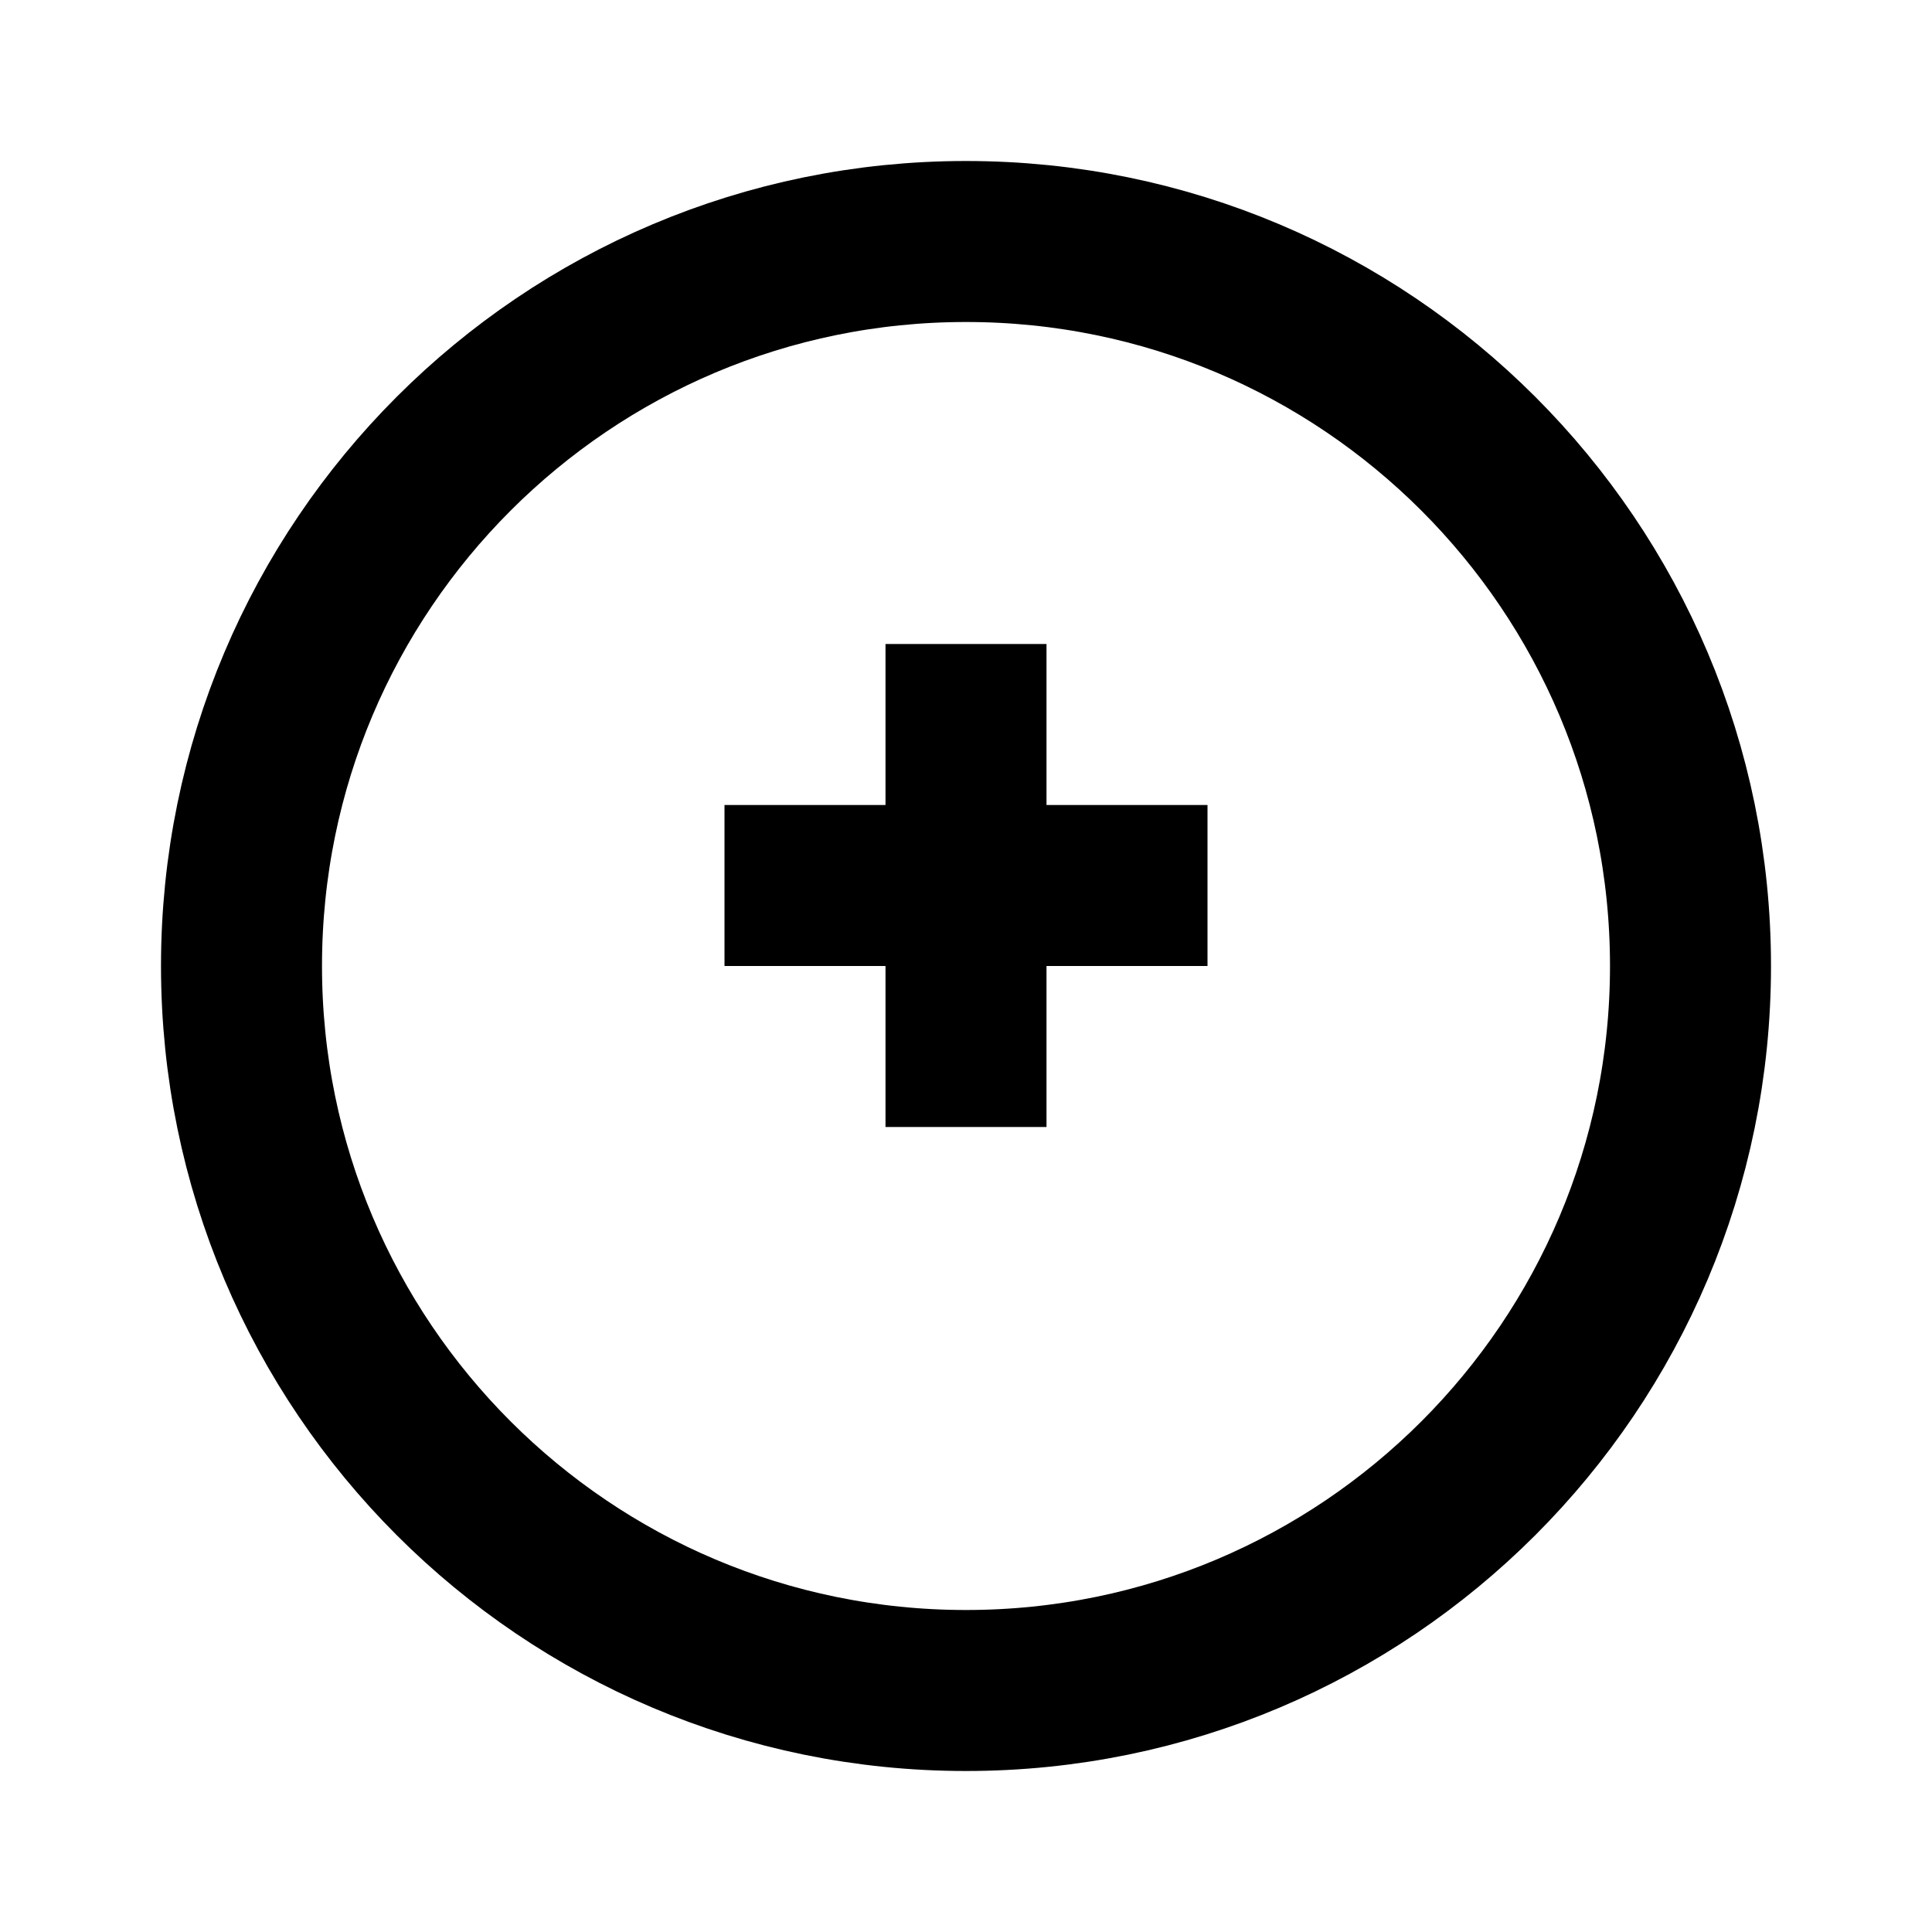
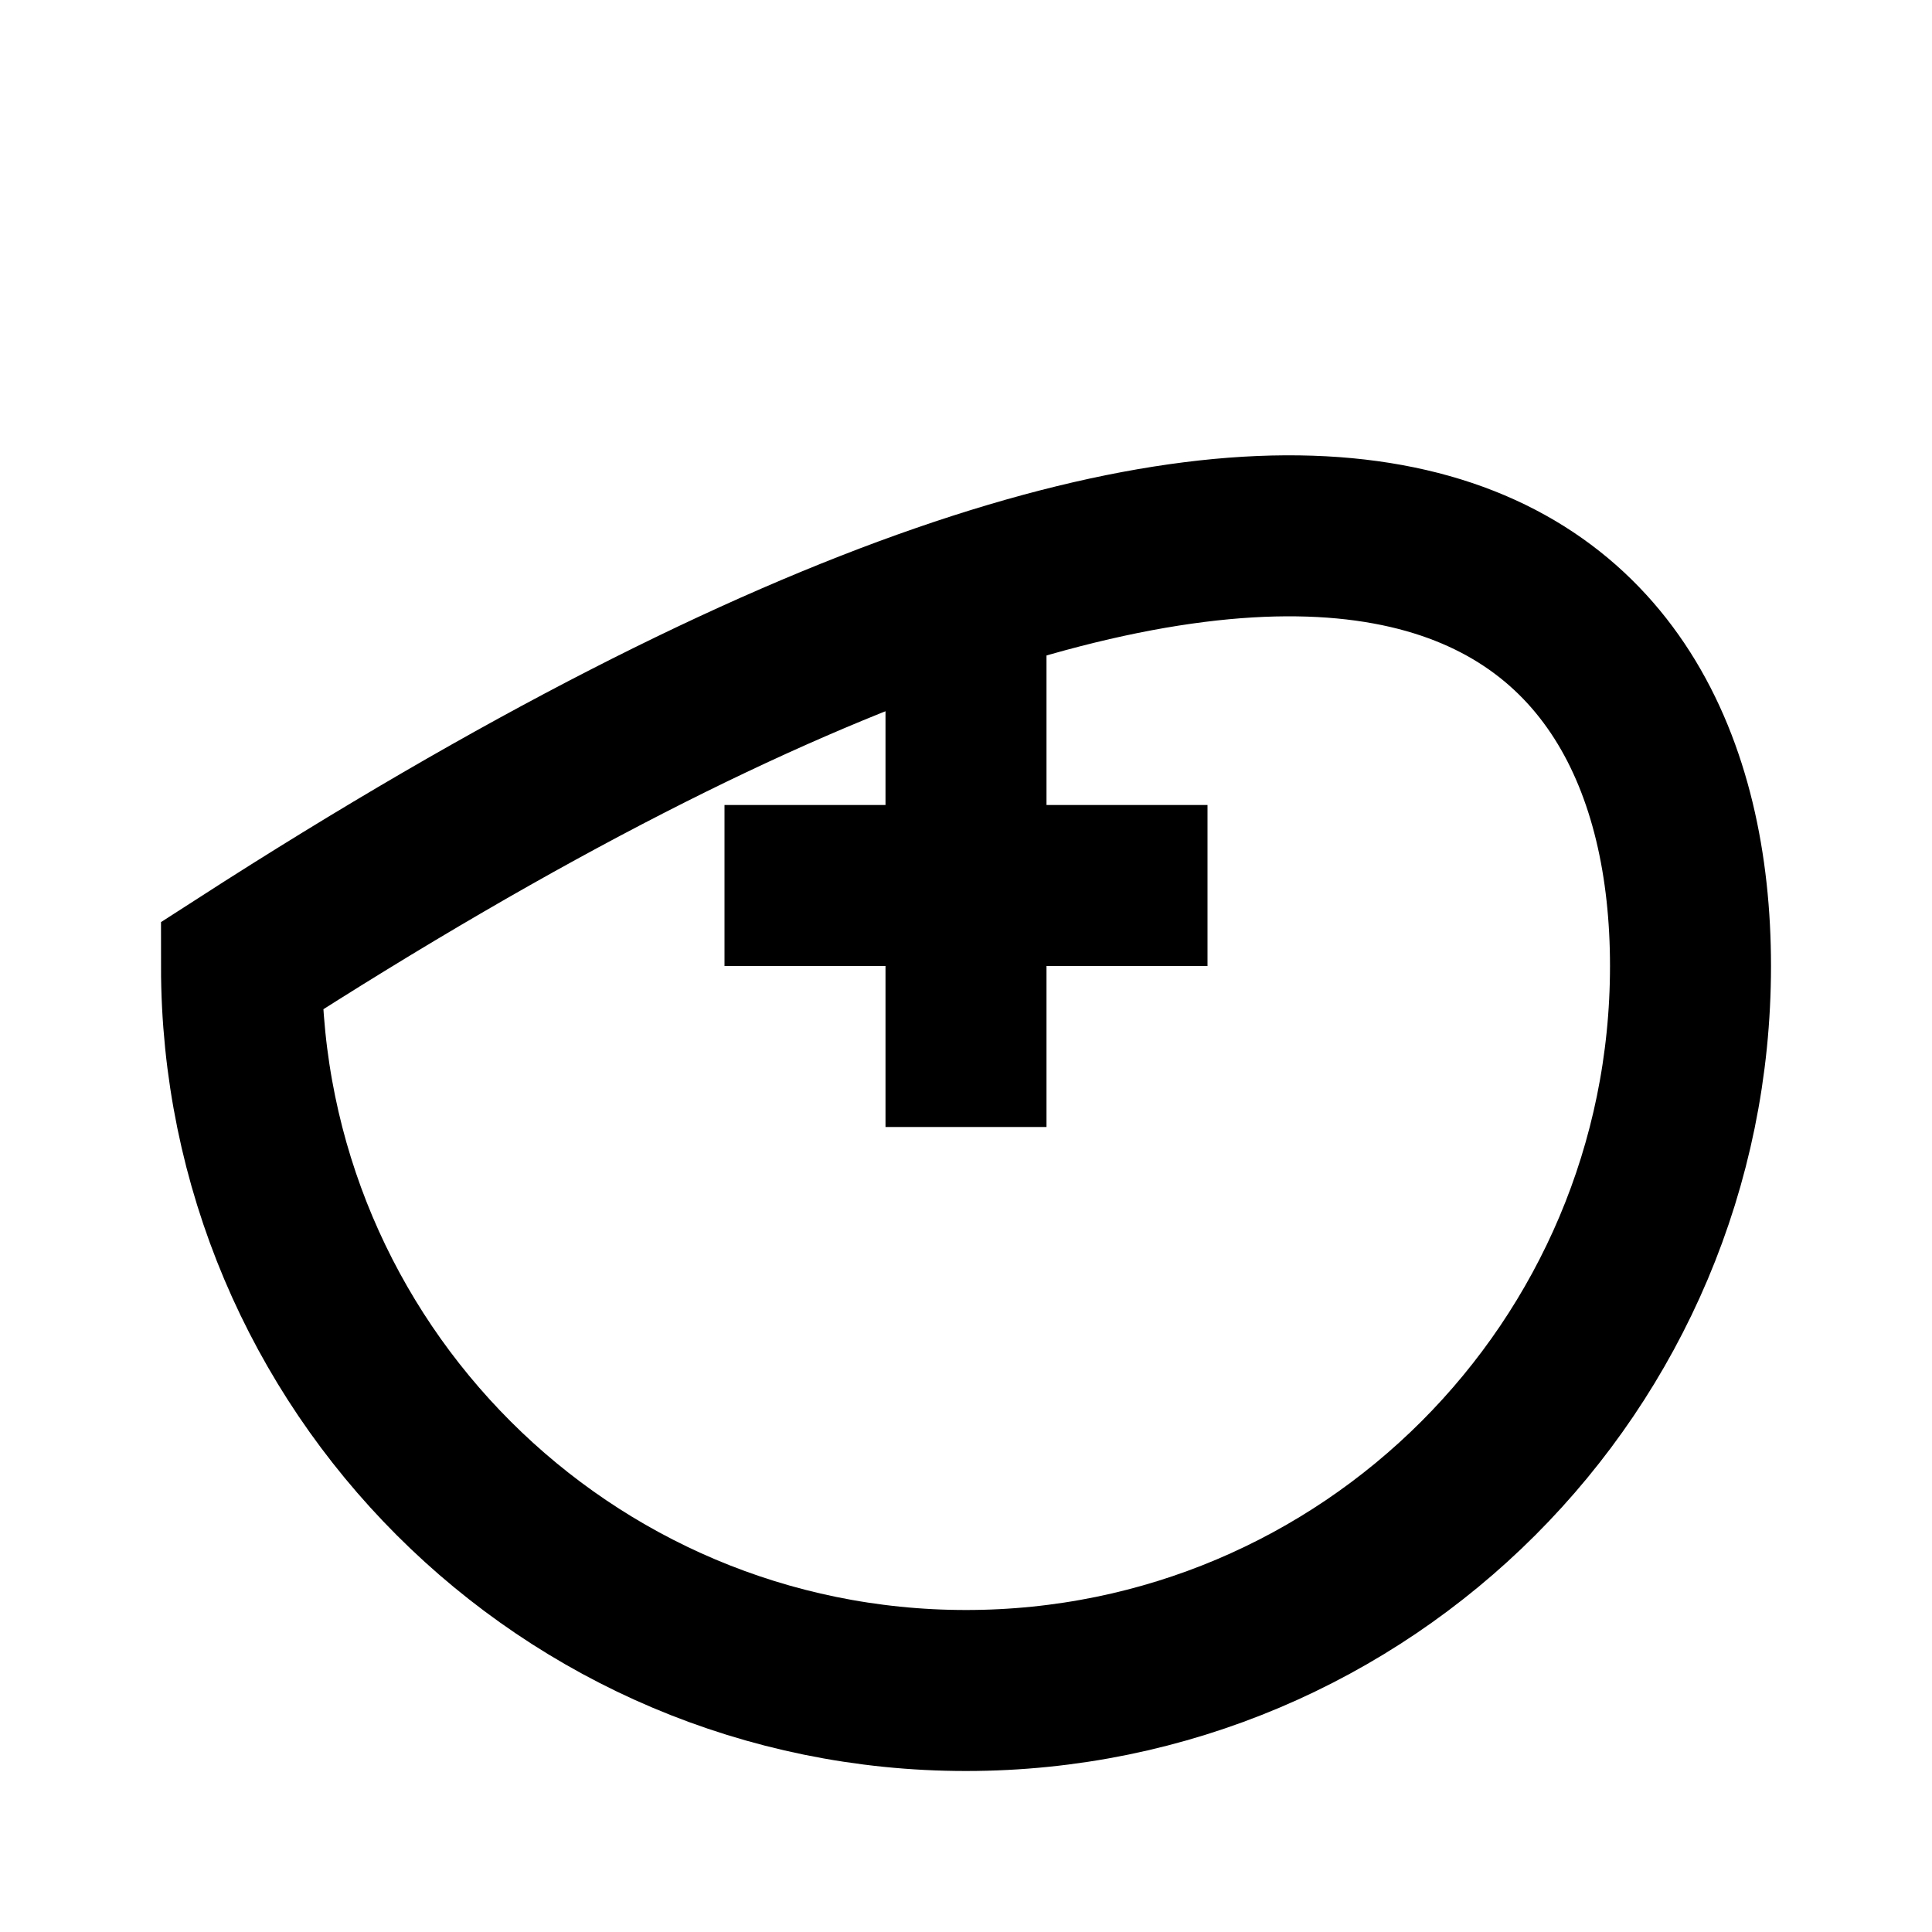
<svg xmlns="http://www.w3.org/2000/svg" viewBox="0 0 24 24" fill="none">
-   <path d="M9 11H15M12 8V14M21 12C21 16.971 16.971 21 12 21C7.029 21 3 16.971 3 12C3 7.029 7.029 3 12 3C16.971 3 21 7.029 21 12Z" stroke="currentColor" stroke-width="2" />
+   <path d="M9 11H15M12 8V14M21 12C21 16.971 16.971 21 12 21C7.029 21 3 16.971 3 12C16.971 3 21 7.029 21 12Z" stroke="currentColor" stroke-width="2" />
</svg>